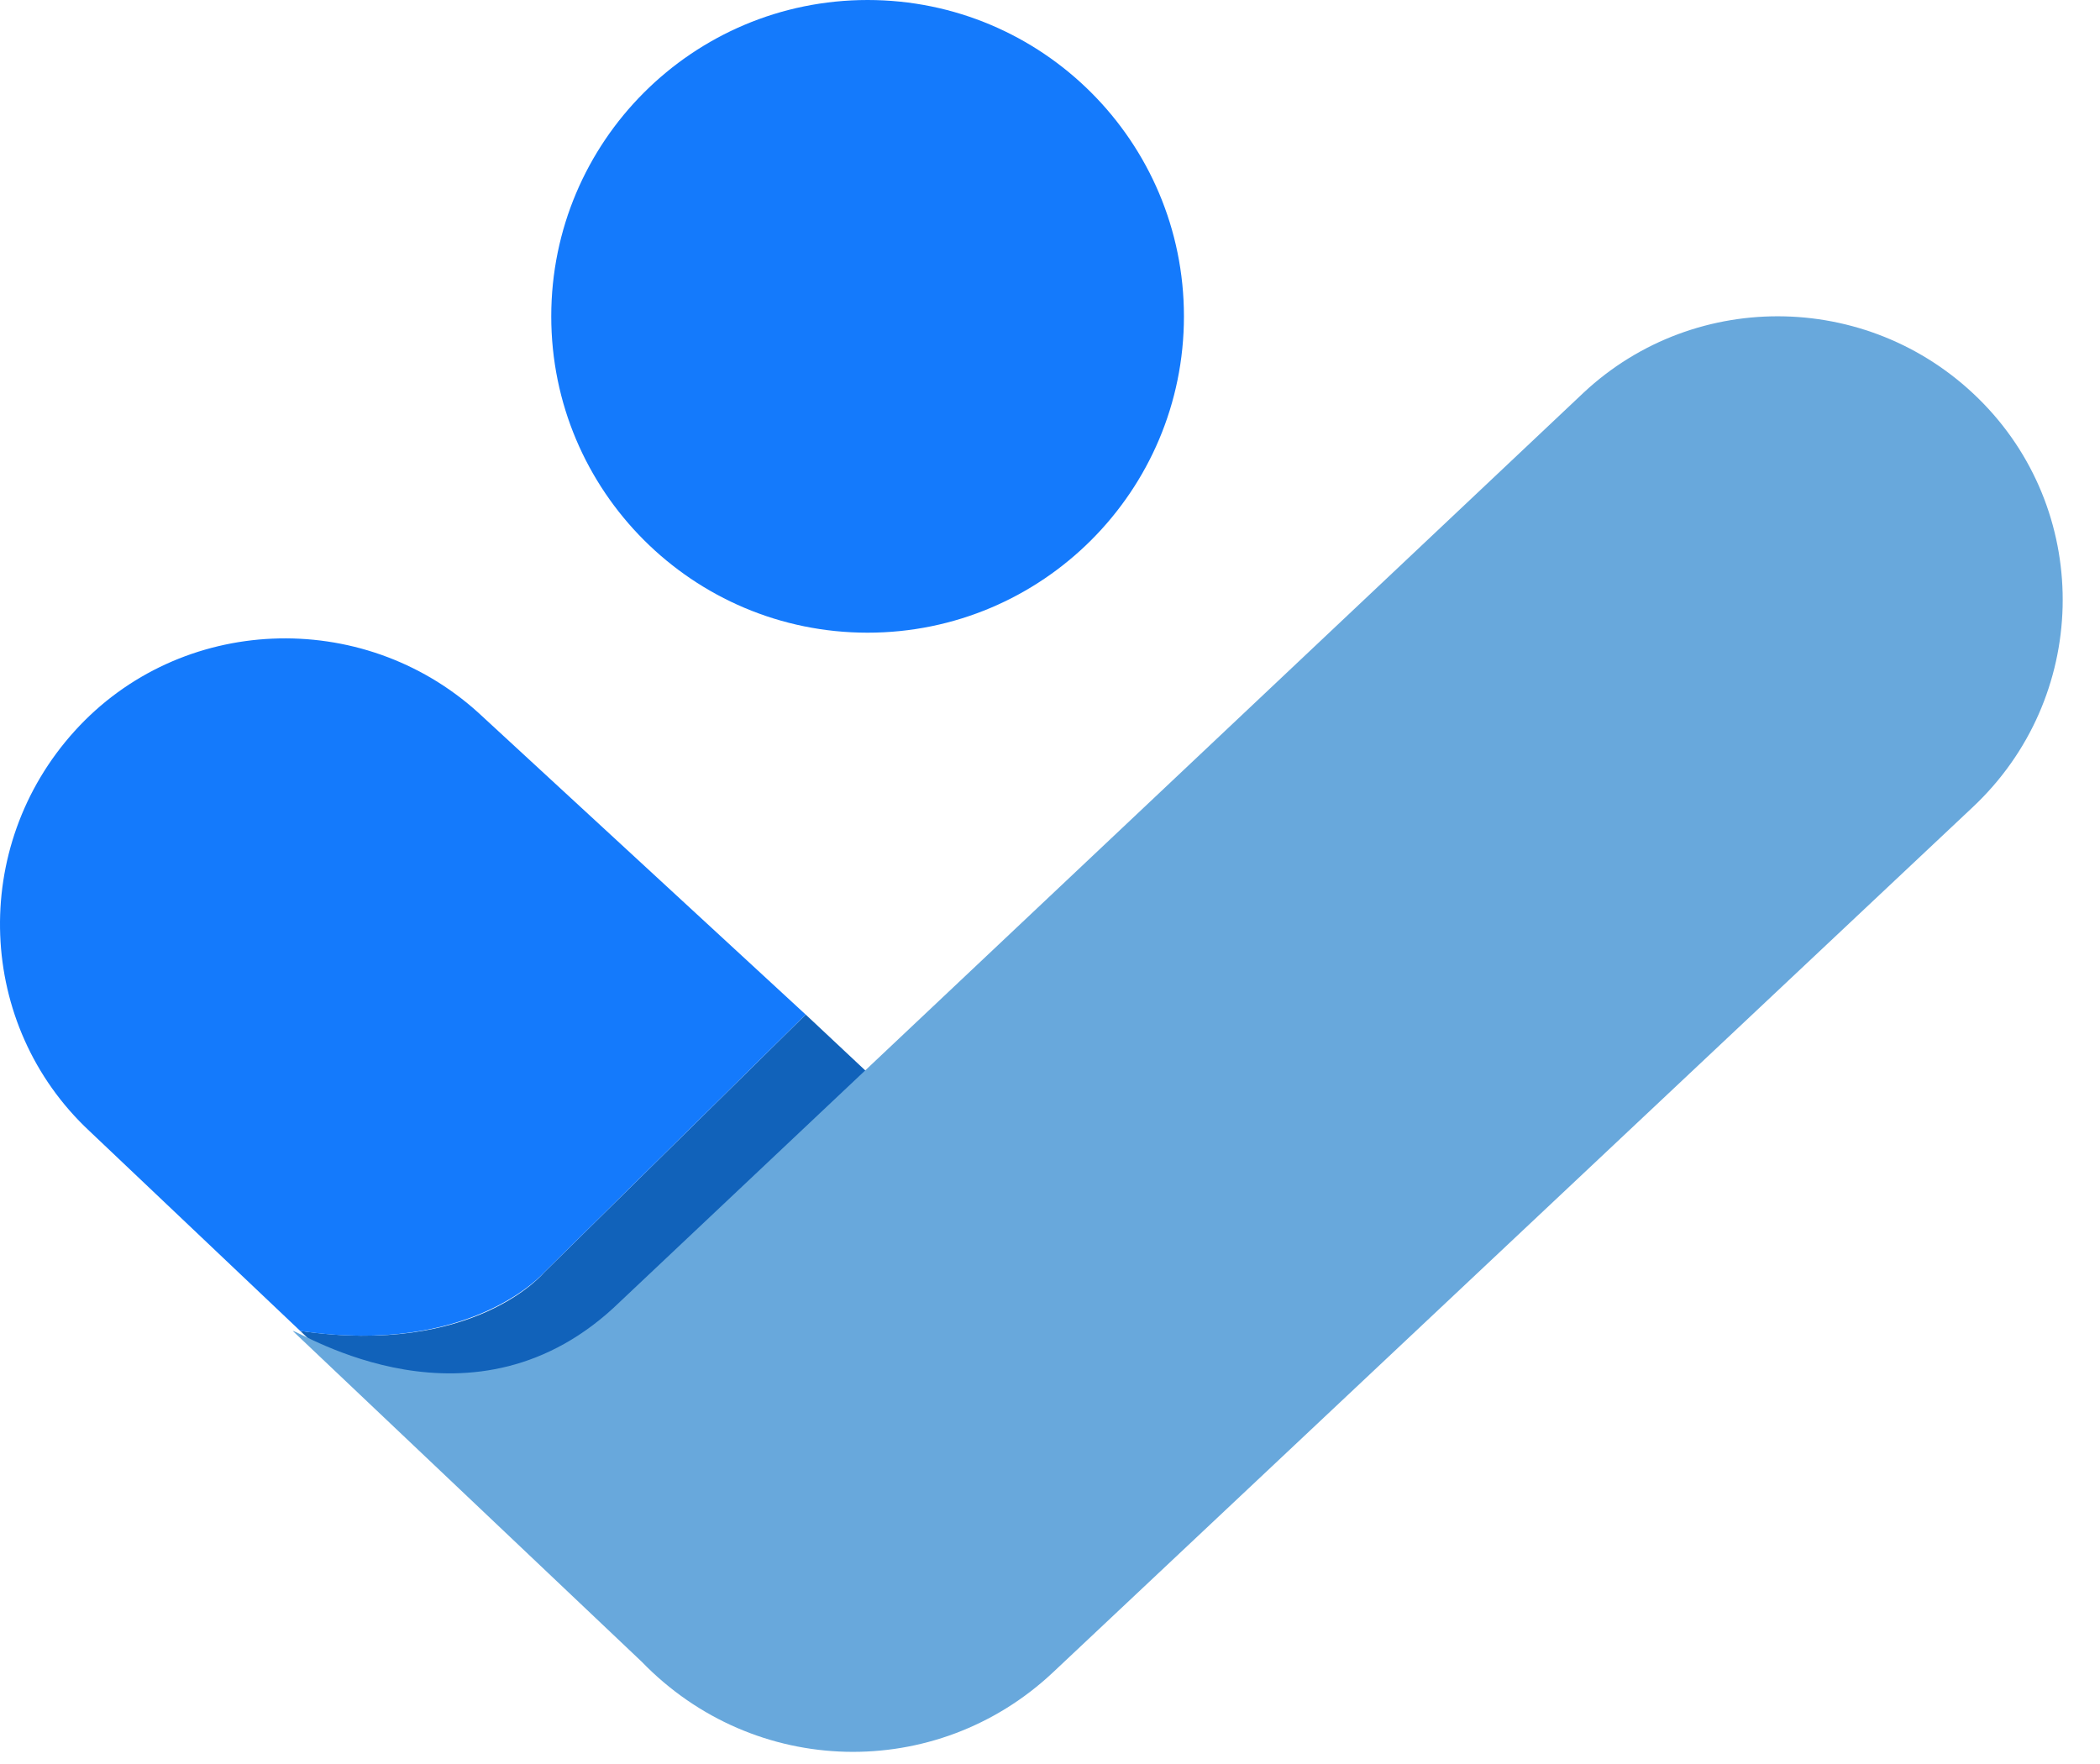
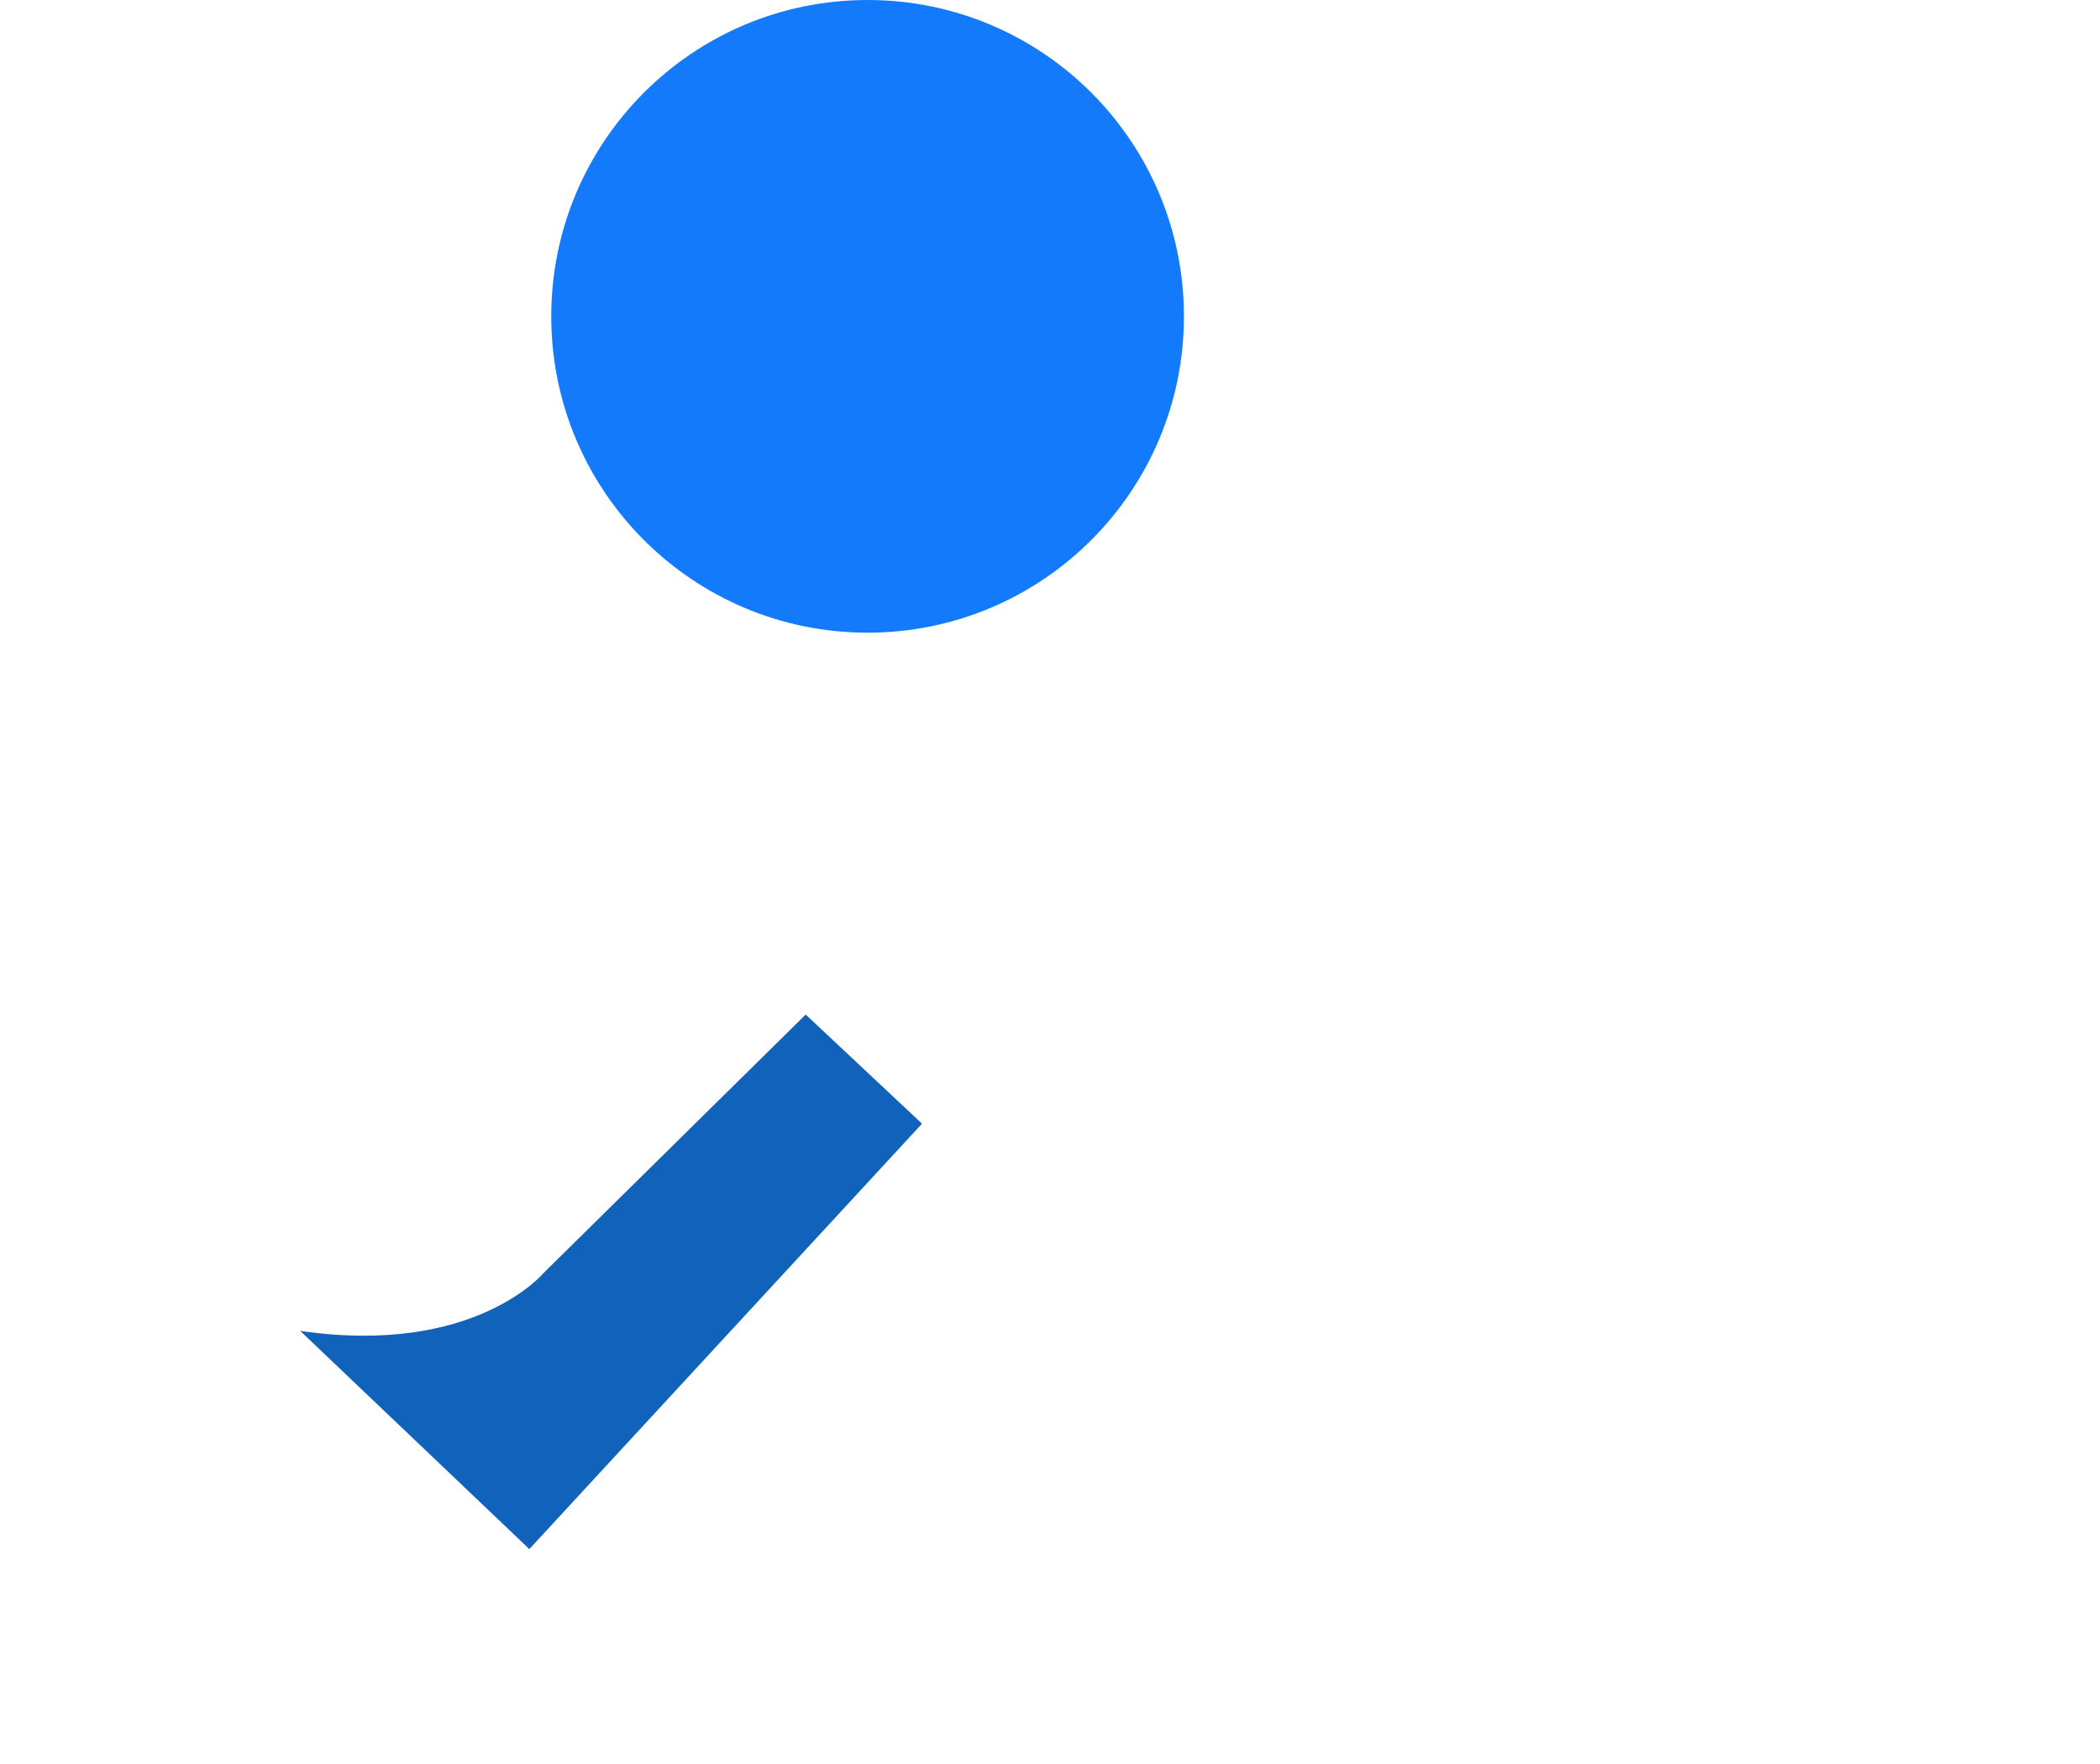
<svg xmlns="http://www.w3.org/2000/svg" width="50" height="42" viewBox="0 0 50 42" fill="none">
  <path d="M20.657 15.064C24.817 15.064 28.189 11.692 28.189 7.532C28.189 3.372 24.817 0 20.657 0C16.497 0 13.125 3.372 13.125 7.532C13.125 11.692 16.497 15.064 20.657 15.064Z" fill="#147AFC" />
  <path d="M21.953 26.754L19.183 24.156L12.949 30.303C12.949 30.303 11.304 32.294 7.148 31.688L12.603 36.883L21.953 26.754Z" fill="#1162BA" />
-   <path d="M12.948 30.303L19.182 24.156L11.39 16.97C8.619 14.459 4.29 14.632 1.78 17.403C-0.731 20.173 -0.558 24.415 2.126 26.926L7.147 31.688C11.217 32.294 12.948 30.303 12.948 30.303Z" fill="#147AFC" />
-   <path d="M14.761 30.995L37.703 9.351C40.387 6.84 44.63 6.927 47.227 9.611C49.824 12.295 49.738 16.623 46.967 19.221L25.063 39.826C22.293 42.423 17.964 42.337 15.28 39.566L6.969 31.688C7.142 31.688 11.298 34.372 14.761 30.995Z" fill="#68A8DC" />
</svg>